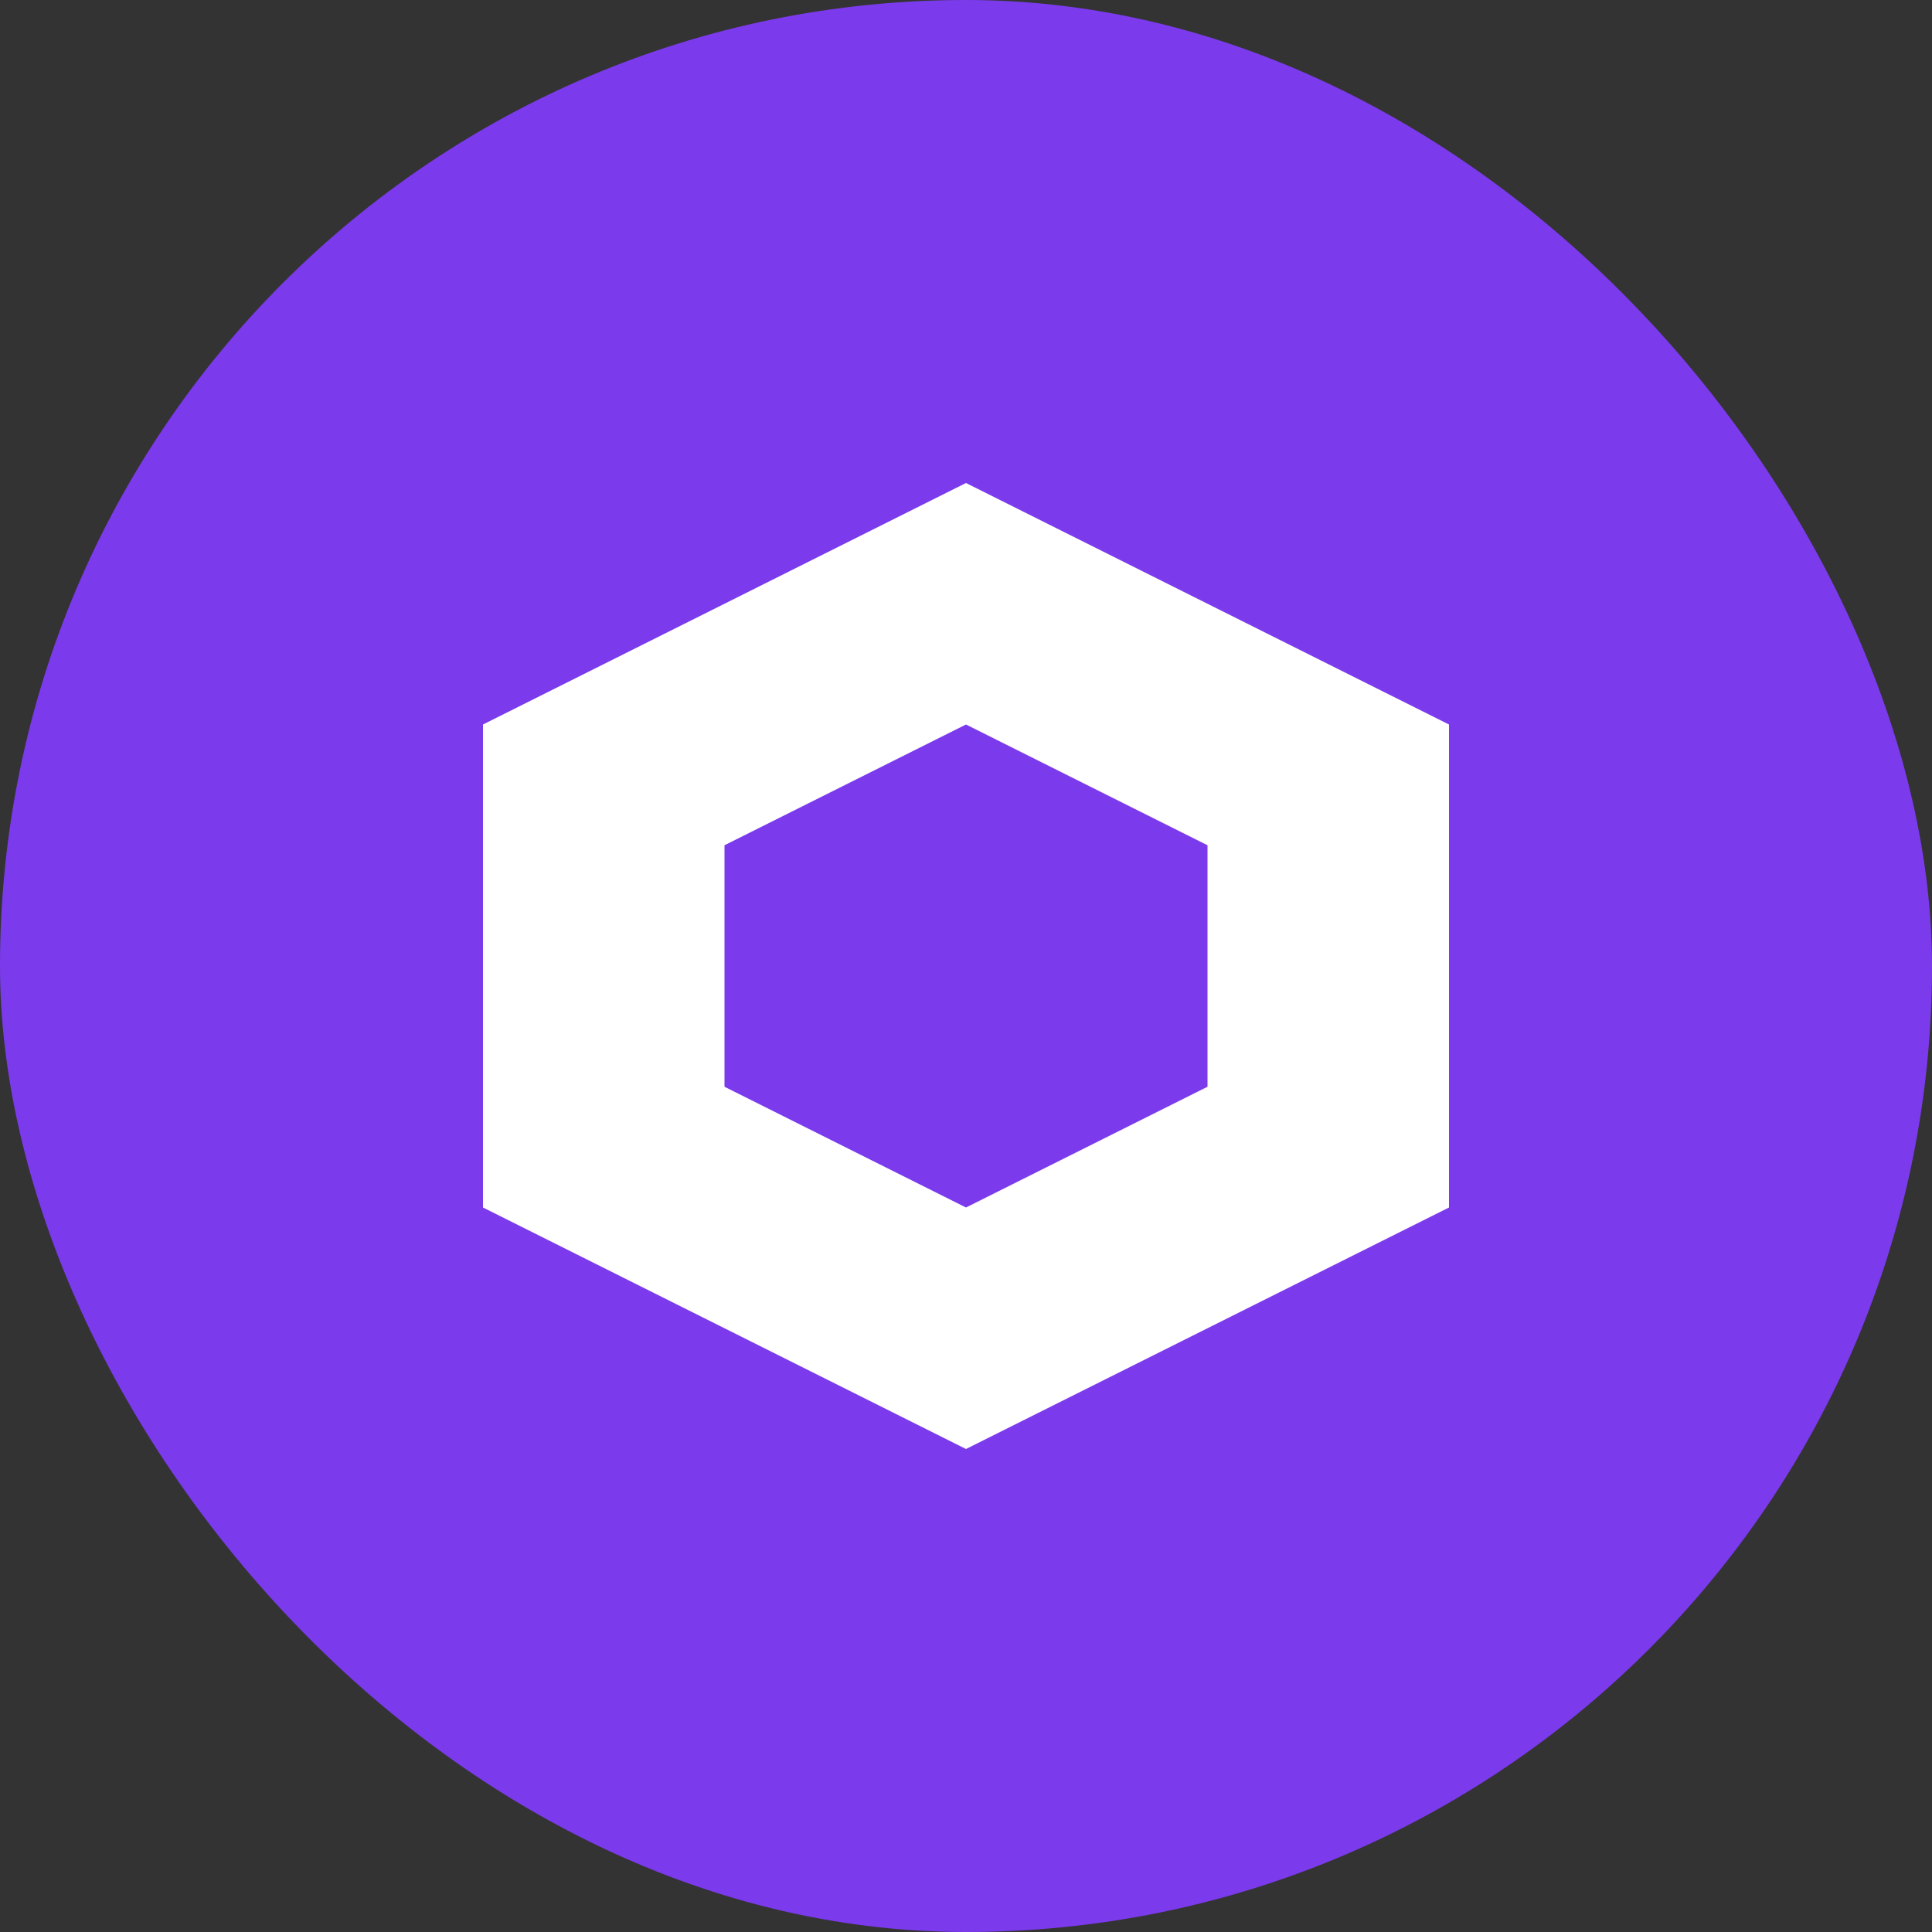
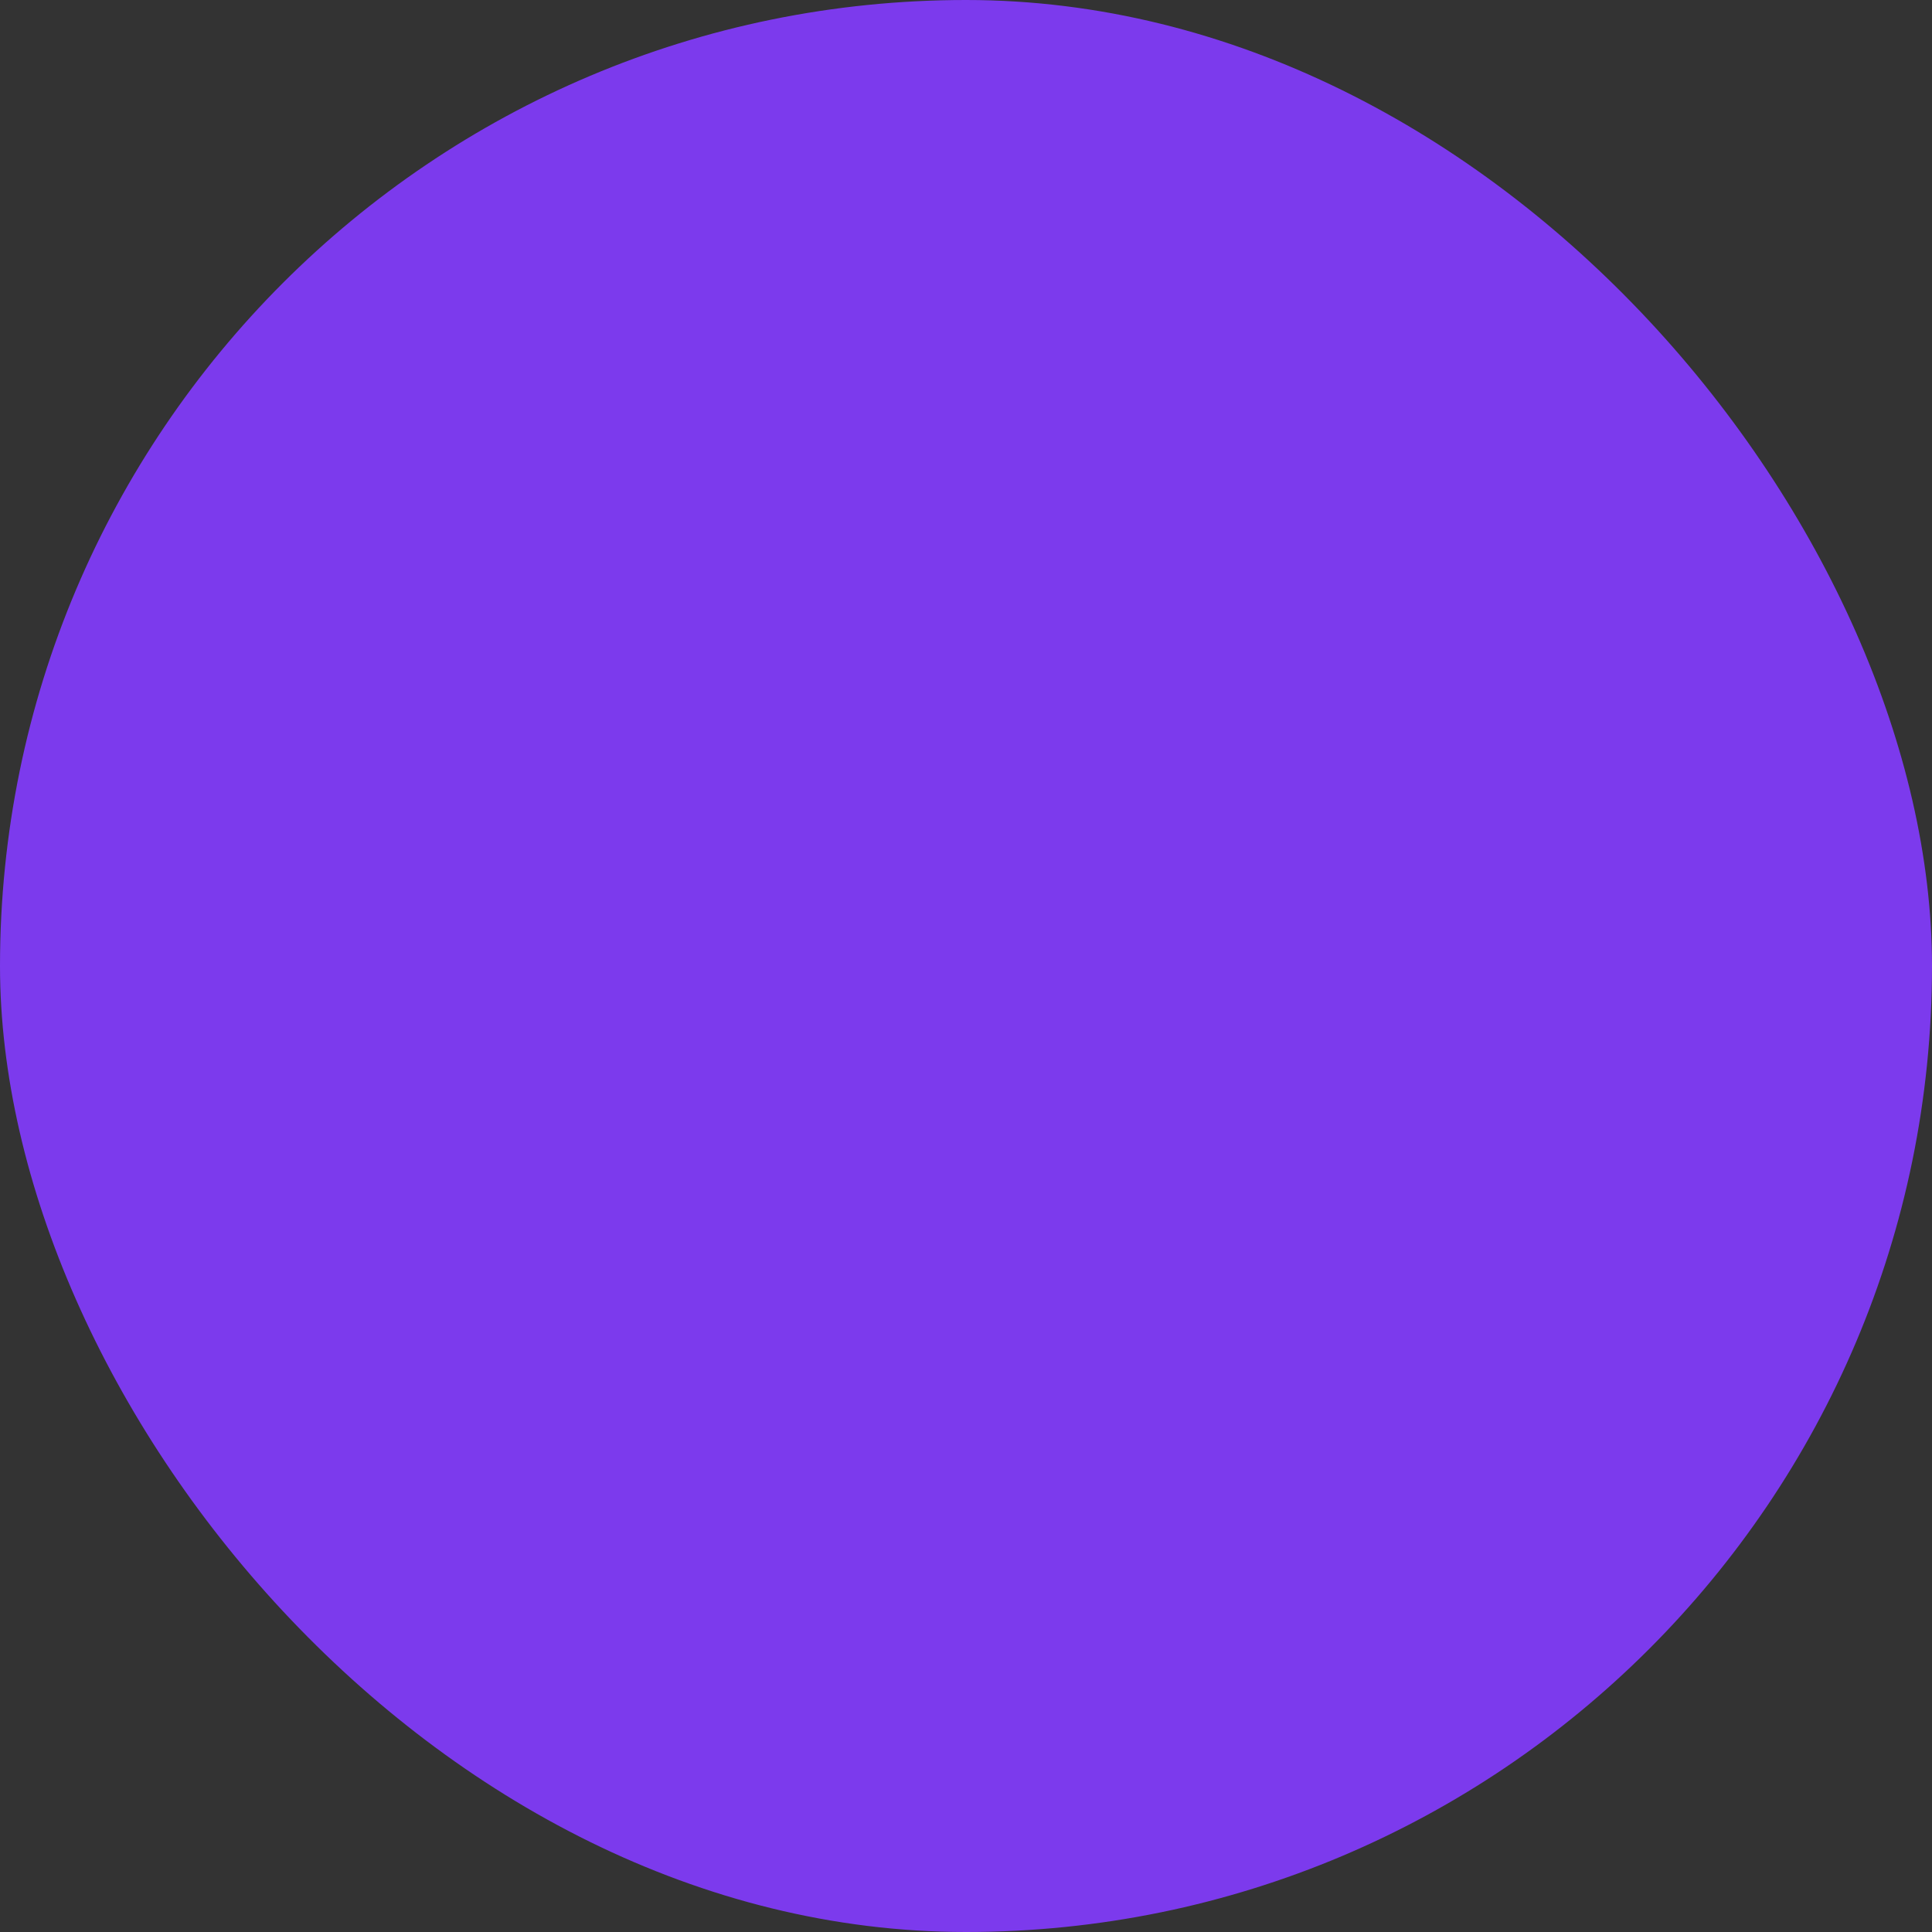
<svg xmlns="http://www.w3.org/2000/svg" width="32" height="32" viewBox="0 0 32 32" fill="none">
  <rect x="0" y="0" width="32" height="32" fill="#333333" stroke="none" />
  <rect width="32" height="32" rx="16" fill="#7C3AED" />
-   <path d="M16 8L8 12V20L16 24L24 20V12L16 8Z" fill="white" />
-   <path d="M16 12L12 14V18L16 20L20 18V14L16 12Z" fill="#7C3AED" />
</svg>